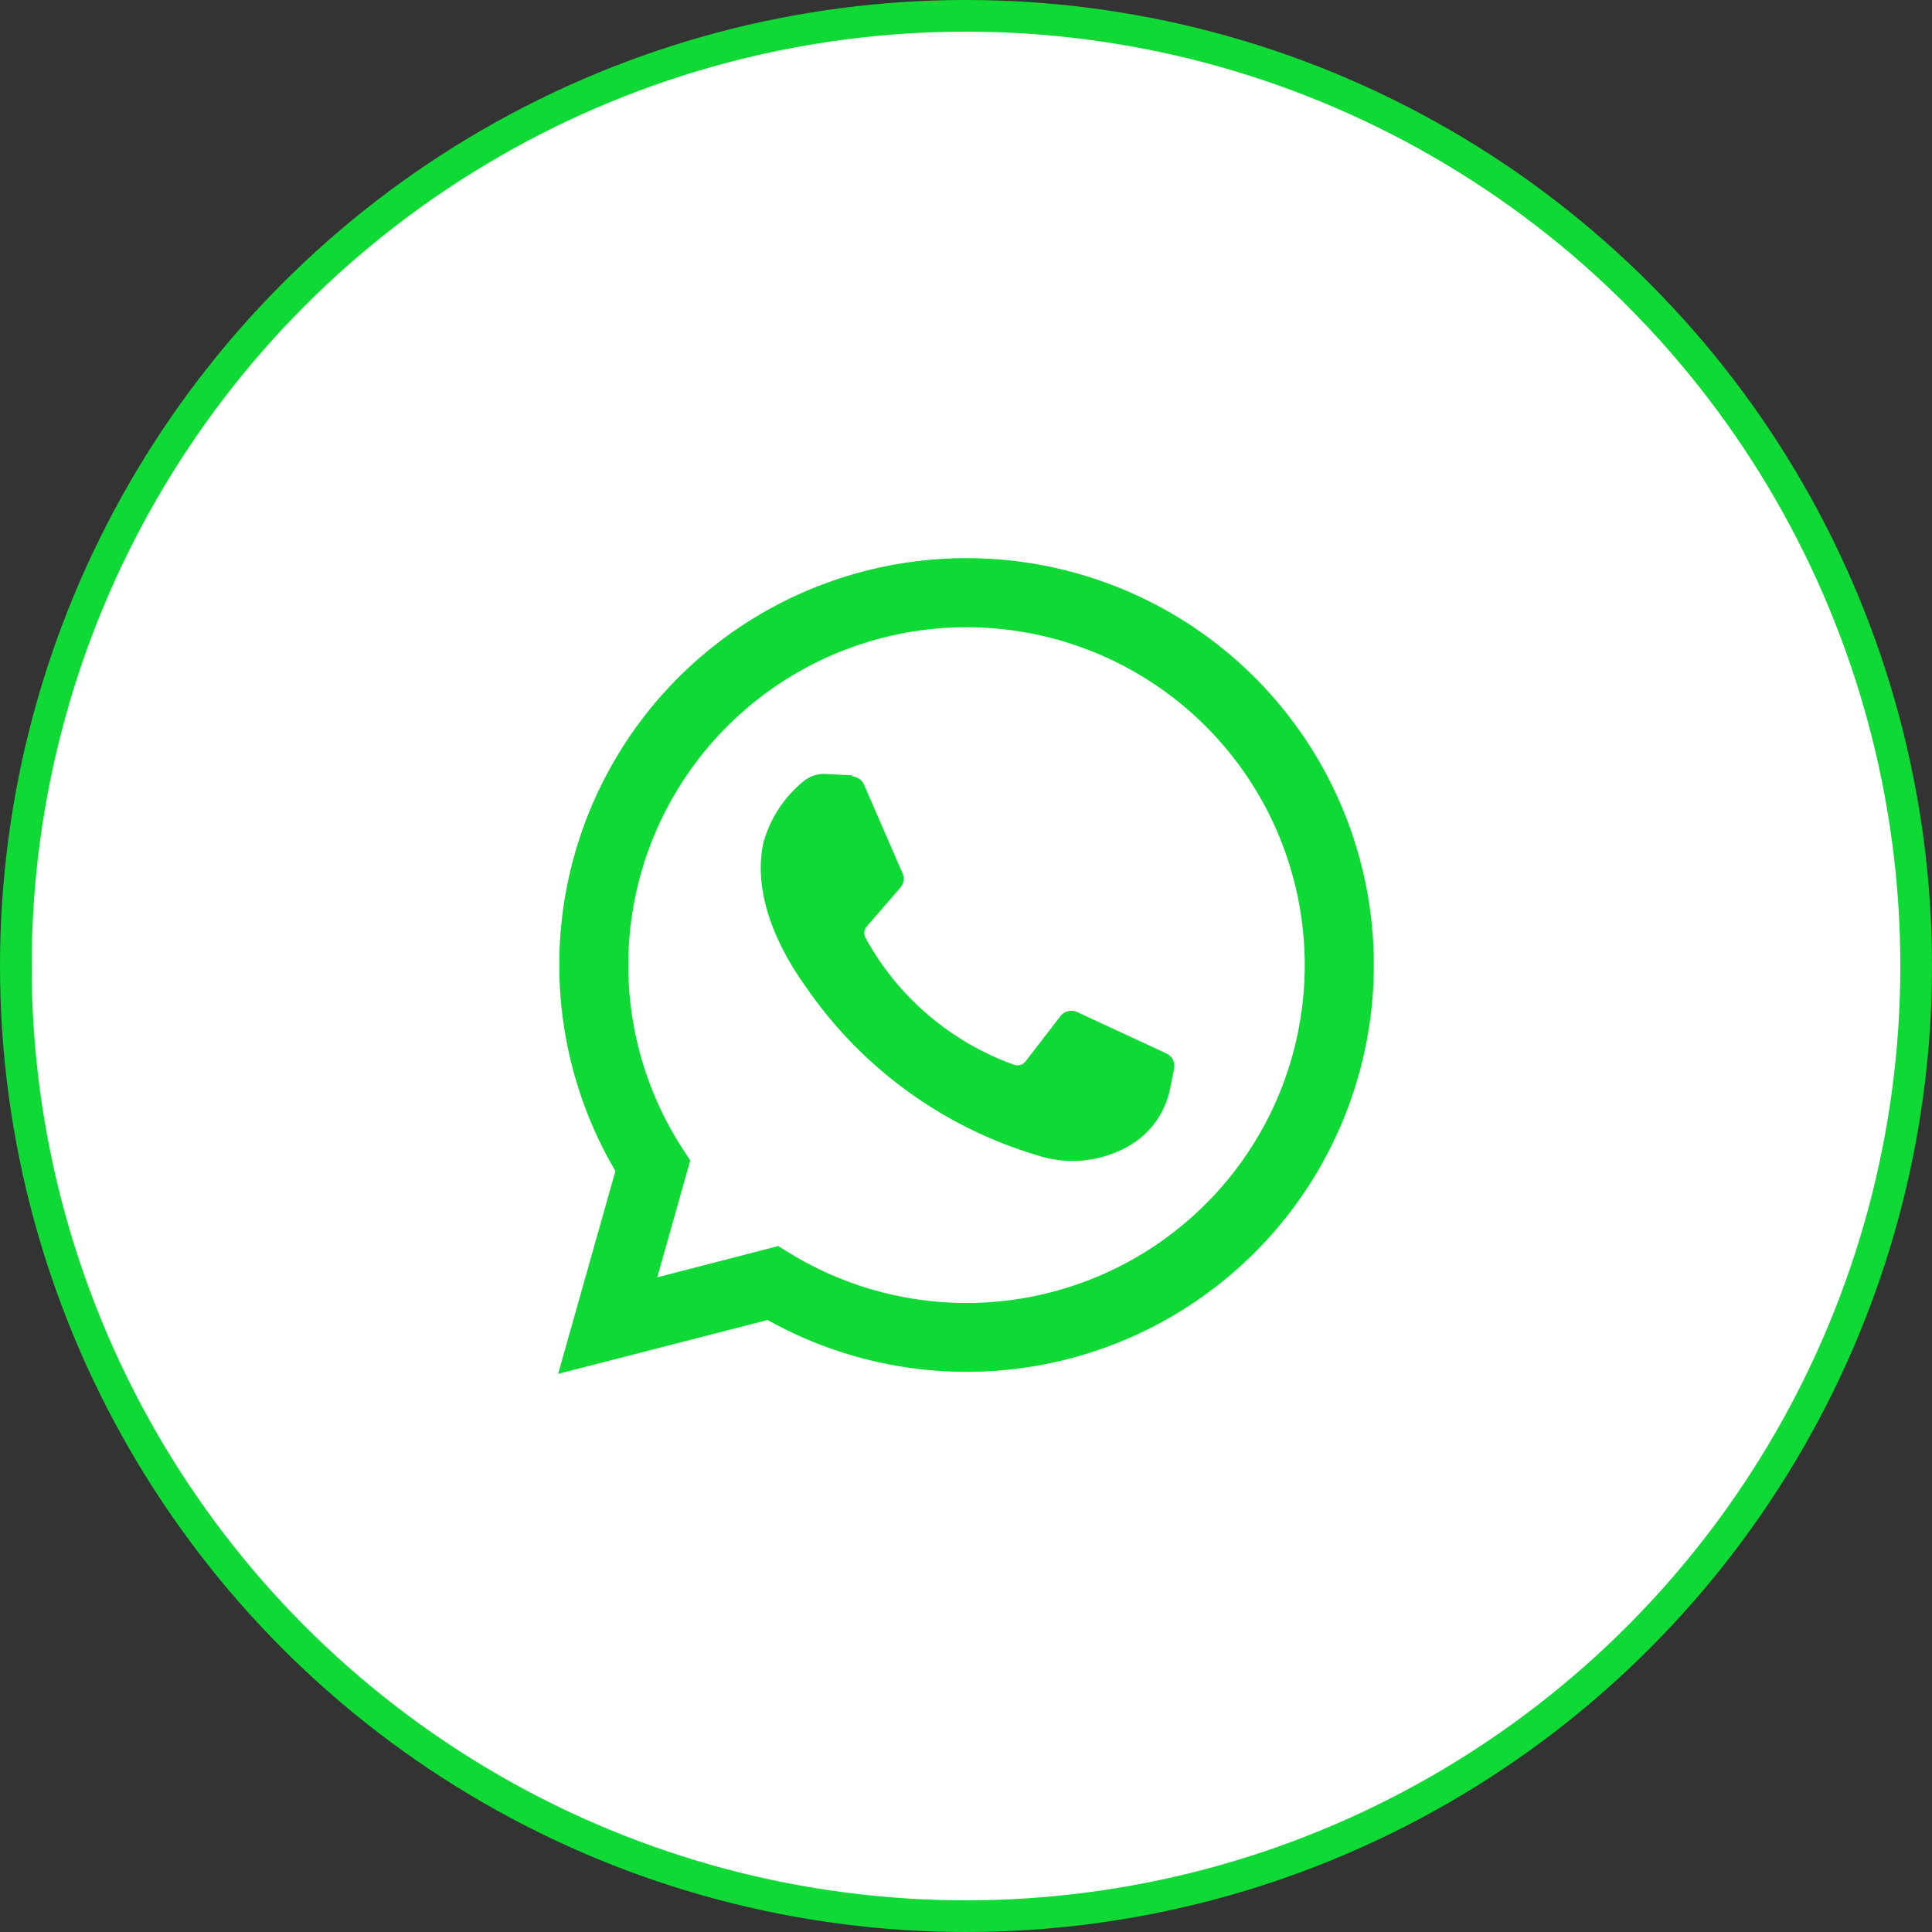
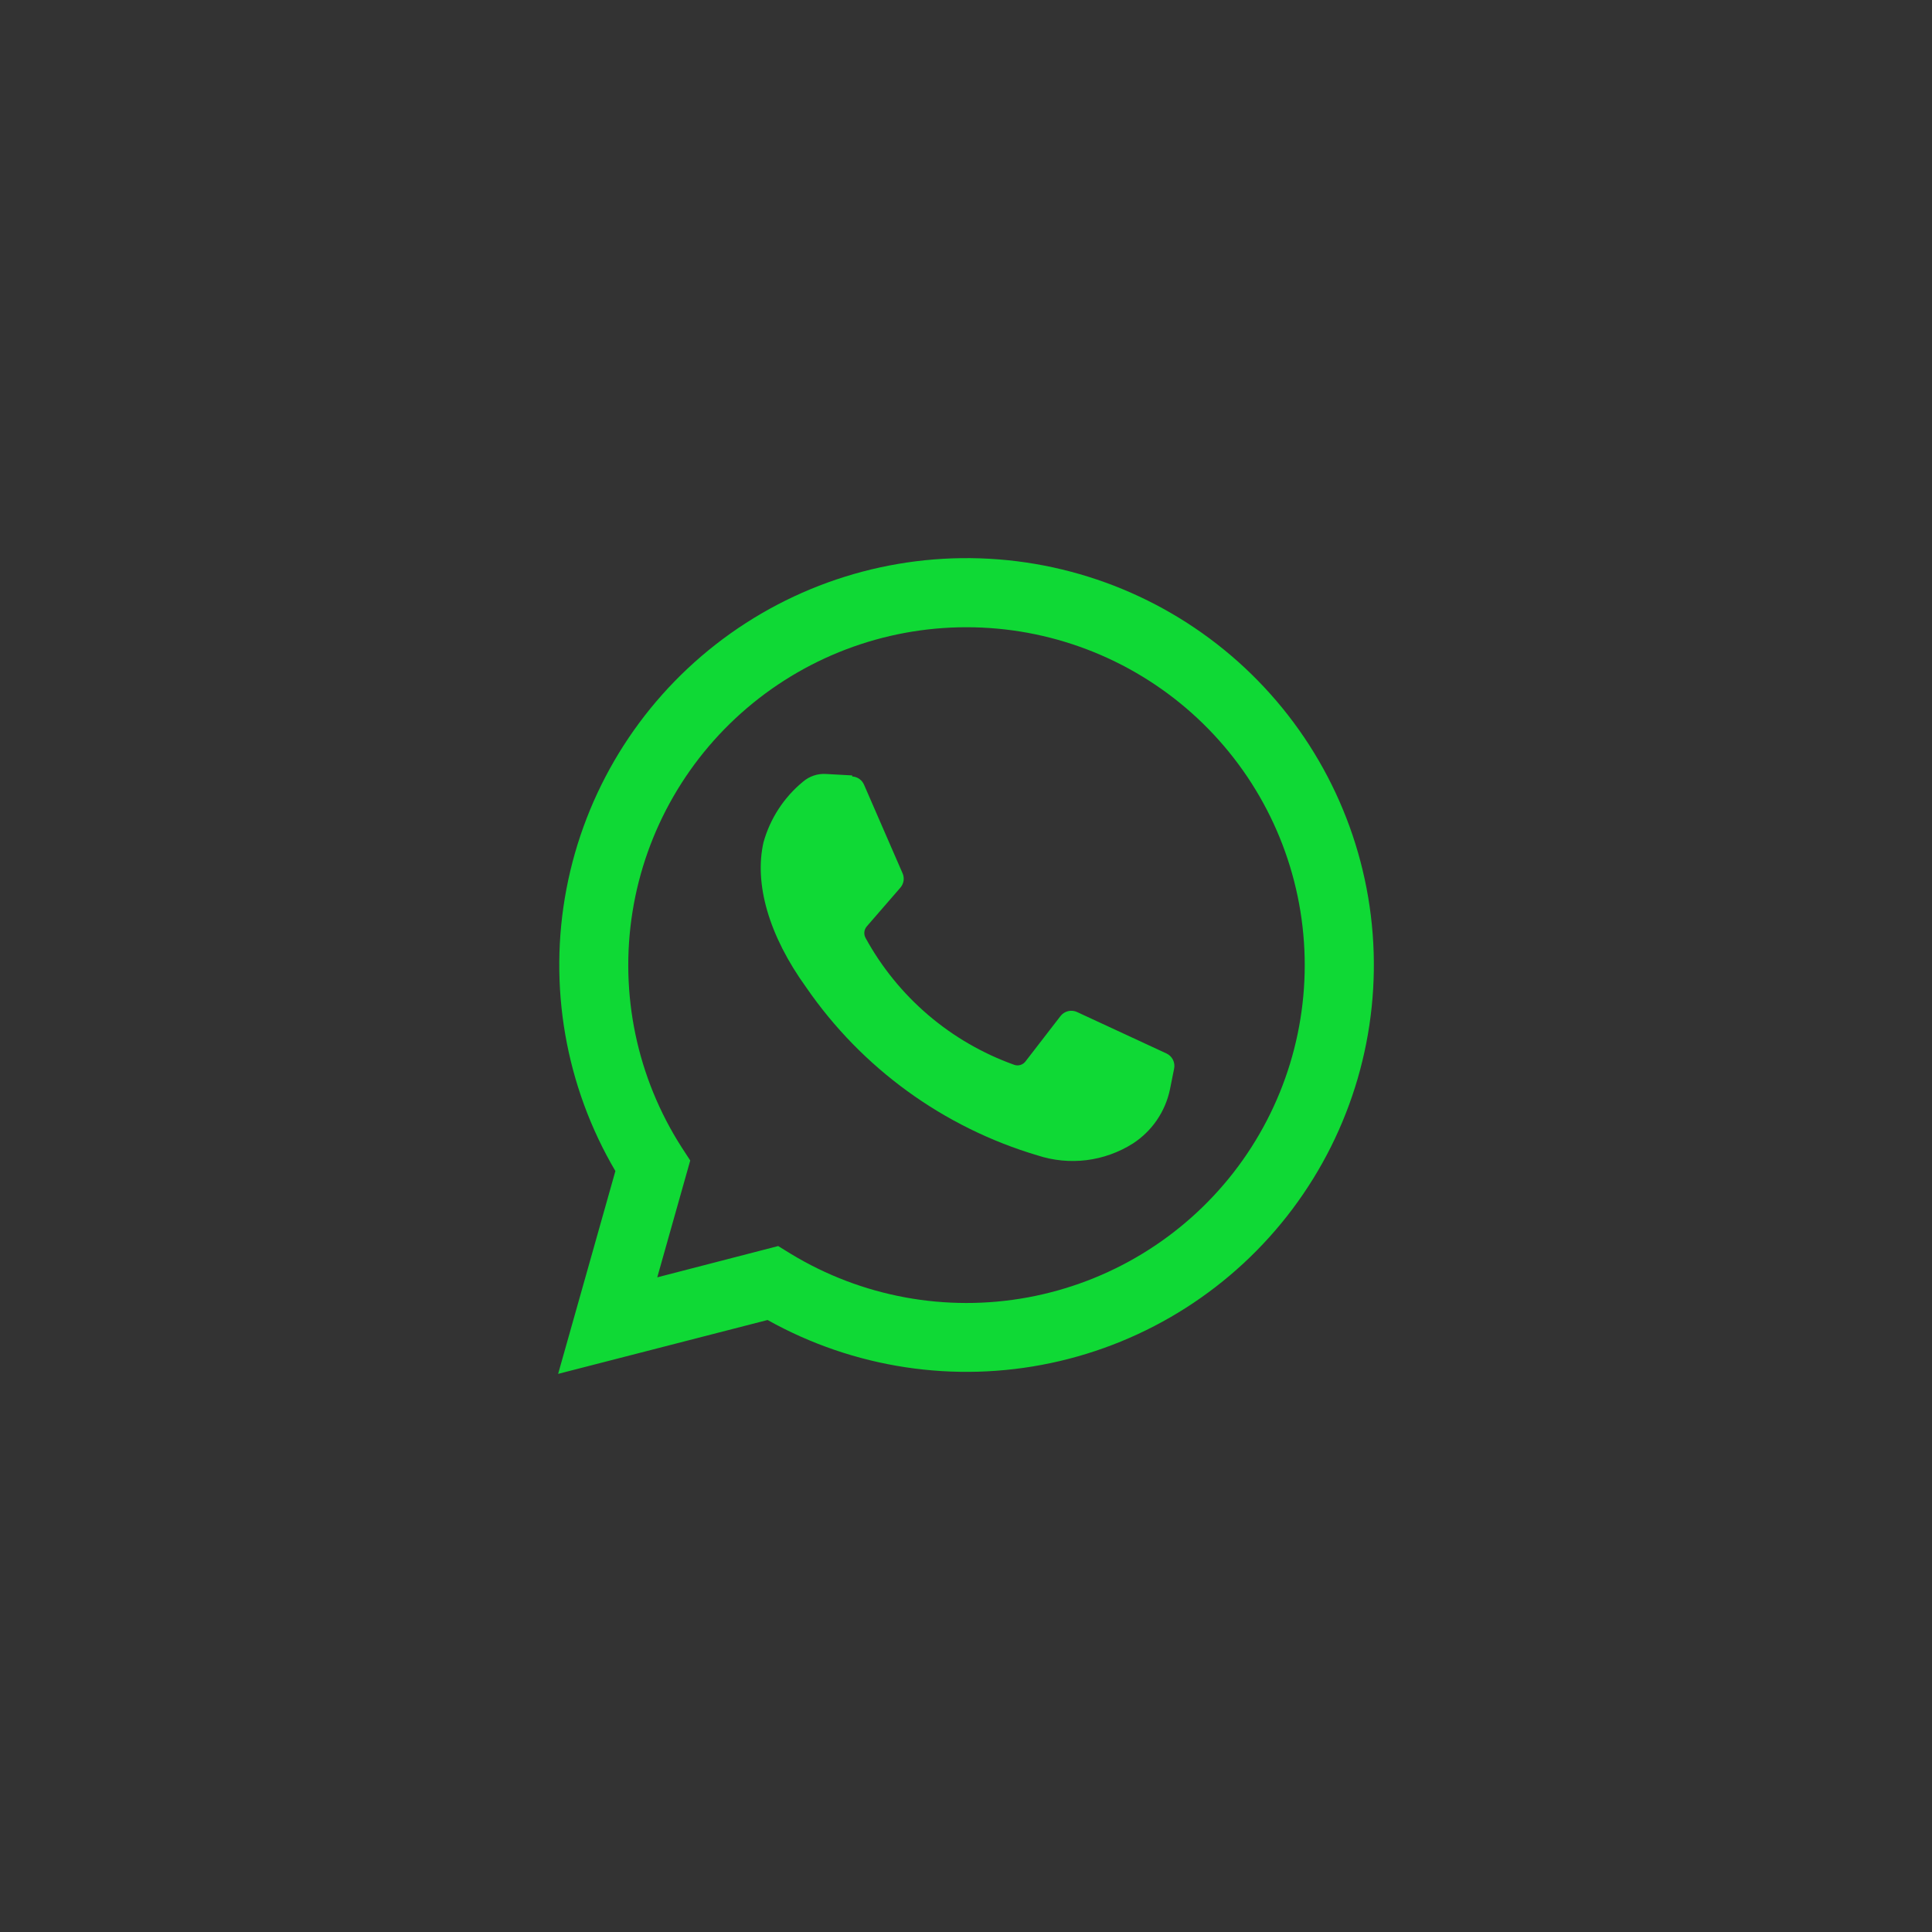
<svg xmlns="http://www.w3.org/2000/svg" width="61" height="61" viewBox="0 0 61 61" fill="none">
  <rect x="0" y="0" width="61" height="61" fill="#333333" stroke="none" />
-   <circle cx="30.5" cy="30.5" r="30" fill="white" stroke="#0FD935" />
  <g clip-path="url(#clip0_453_168)">
    <path d="M17.622 43.378L19.43 36.974C17.851 34.29 17.302 31.124 17.885 28.065C18.468 25.007 20.143 22.264 22.599 20.347C25.055 18.43 28.124 17.468 31.236 17.642C34.348 17.816 37.291 19.113 39.517 21.291C41.743 23.47 43.102 26.383 43.34 29.487C43.578 32.591 42.68 35.676 40.812 38.168C38.944 40.66 36.233 42.39 33.184 43.035C30.135 43.681 26.955 43.198 24.235 41.677L17.622 43.378ZM24.57 39.342L24.962 39.584C27.203 40.947 29.867 41.438 32.447 40.964C35.026 40.49 37.341 39.085 38.95 37.016C40.559 34.946 41.349 32.358 41.17 29.744C40.991 27.13 39.855 24.673 37.979 22.842C36.103 21.011 33.618 19.933 30.998 19.815C28.378 19.696 25.806 20.546 23.772 22.2C21.738 23.855 20.385 26.199 19.971 28.786C19.556 31.374 20.109 34.023 21.525 36.229L21.793 36.641L20.752 40.33L24.57 39.342Z" fill="#0FD935" />
    <path d="M26.908 24.483L26.077 24.437C25.814 24.421 25.556 24.508 25.356 24.679C24.752 25.174 24.316 25.844 24.106 26.596C23.811 27.904 24.269 29.532 25.454 31.174C27.209 33.724 29.786 35.596 32.755 36.479C33.254 36.642 33.782 36.694 34.303 36.63C34.824 36.565 35.324 36.386 35.767 36.106C36.066 35.913 36.323 35.662 36.524 35.369C36.725 35.076 36.866 34.746 36.939 34.399L37.07 33.745C37.091 33.649 37.078 33.548 37.034 33.46C36.99 33.372 36.917 33.302 36.828 33.261L34.006 31.953C33.917 31.912 33.816 31.902 33.721 31.926C33.626 31.95 33.541 32.005 33.482 32.083L32.376 33.516C32.335 33.568 32.279 33.607 32.216 33.625C32.152 33.644 32.084 33.642 32.022 33.62C30.018 32.904 28.347 31.477 27.327 29.611C27.297 29.554 27.284 29.489 27.291 29.425C27.298 29.361 27.324 29.3 27.366 29.251L28.427 28.028C28.48 27.967 28.515 27.892 28.528 27.813C28.541 27.733 28.531 27.651 28.499 27.577L27.281 24.777C27.25 24.703 27.198 24.64 27.132 24.593C27.066 24.547 26.989 24.52 26.908 24.516V24.516V24.483Z" fill="#0FD935" />
  </g>
  <defs>
    <clipPath id="clip0_453_168">
      <rect width="25.756" height="25.756" fill="white" transform="translate(17.622 17.622)" />
    </clipPath>
  </defs>
</svg>